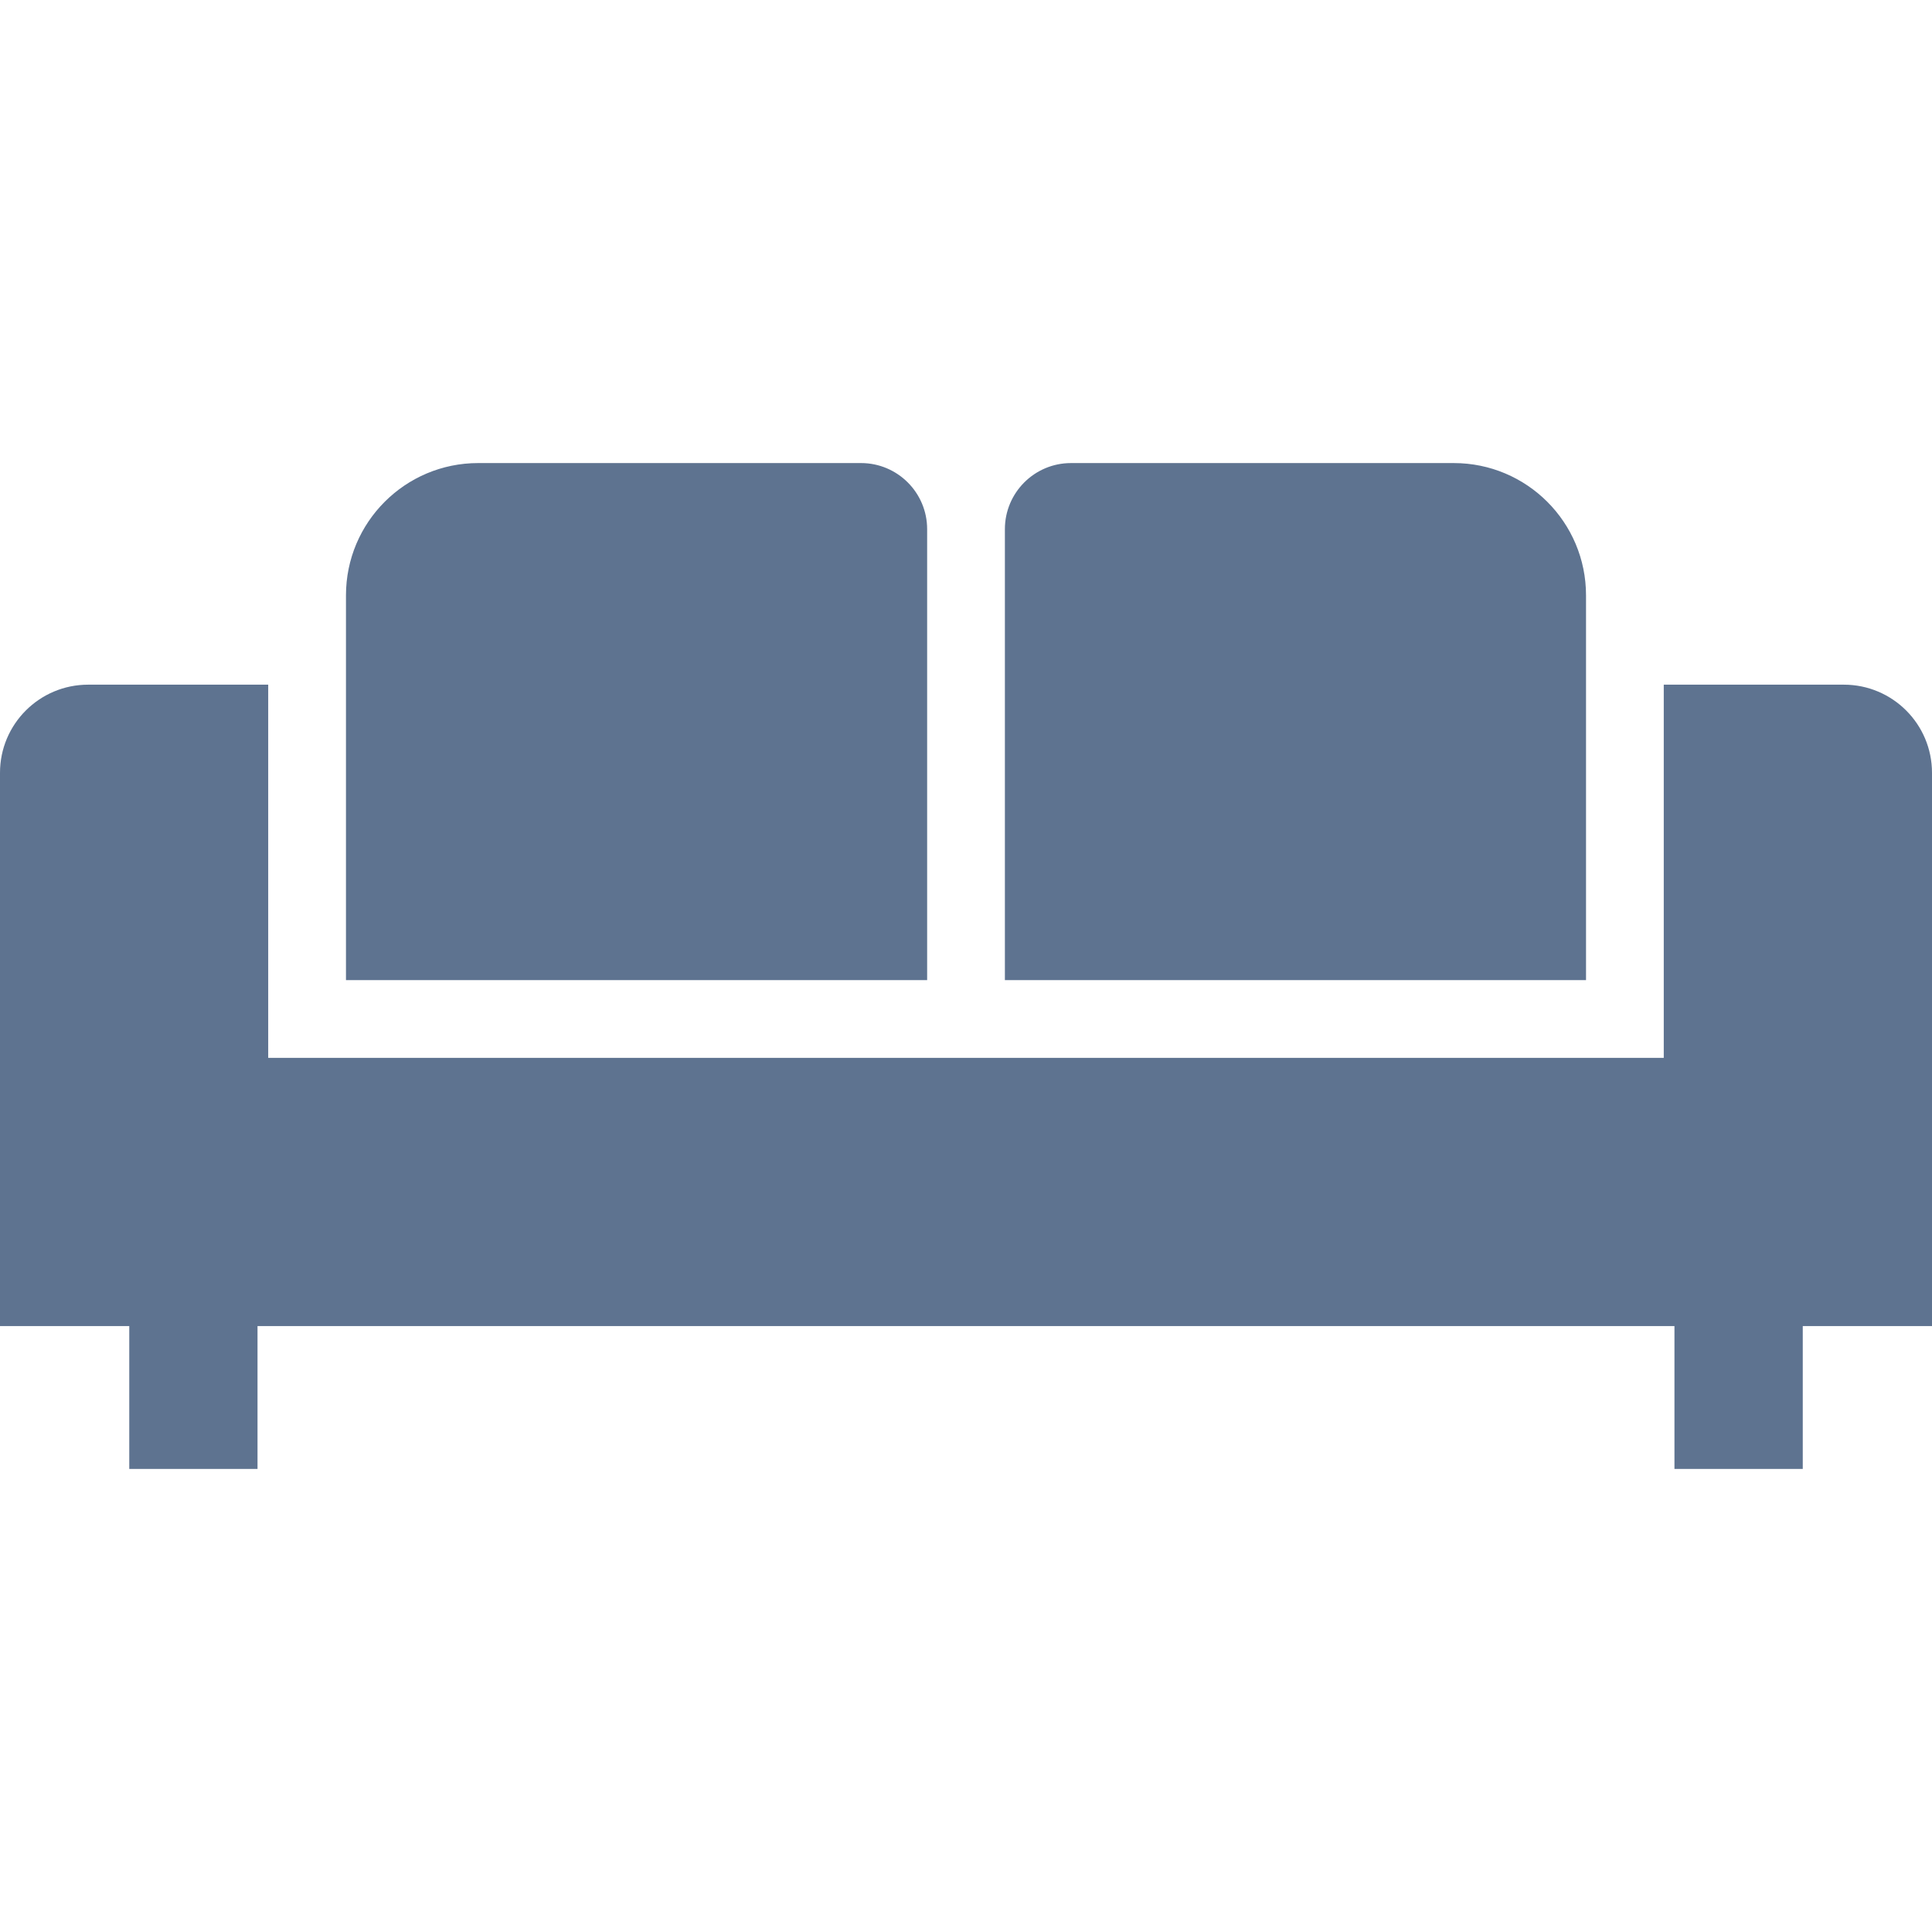
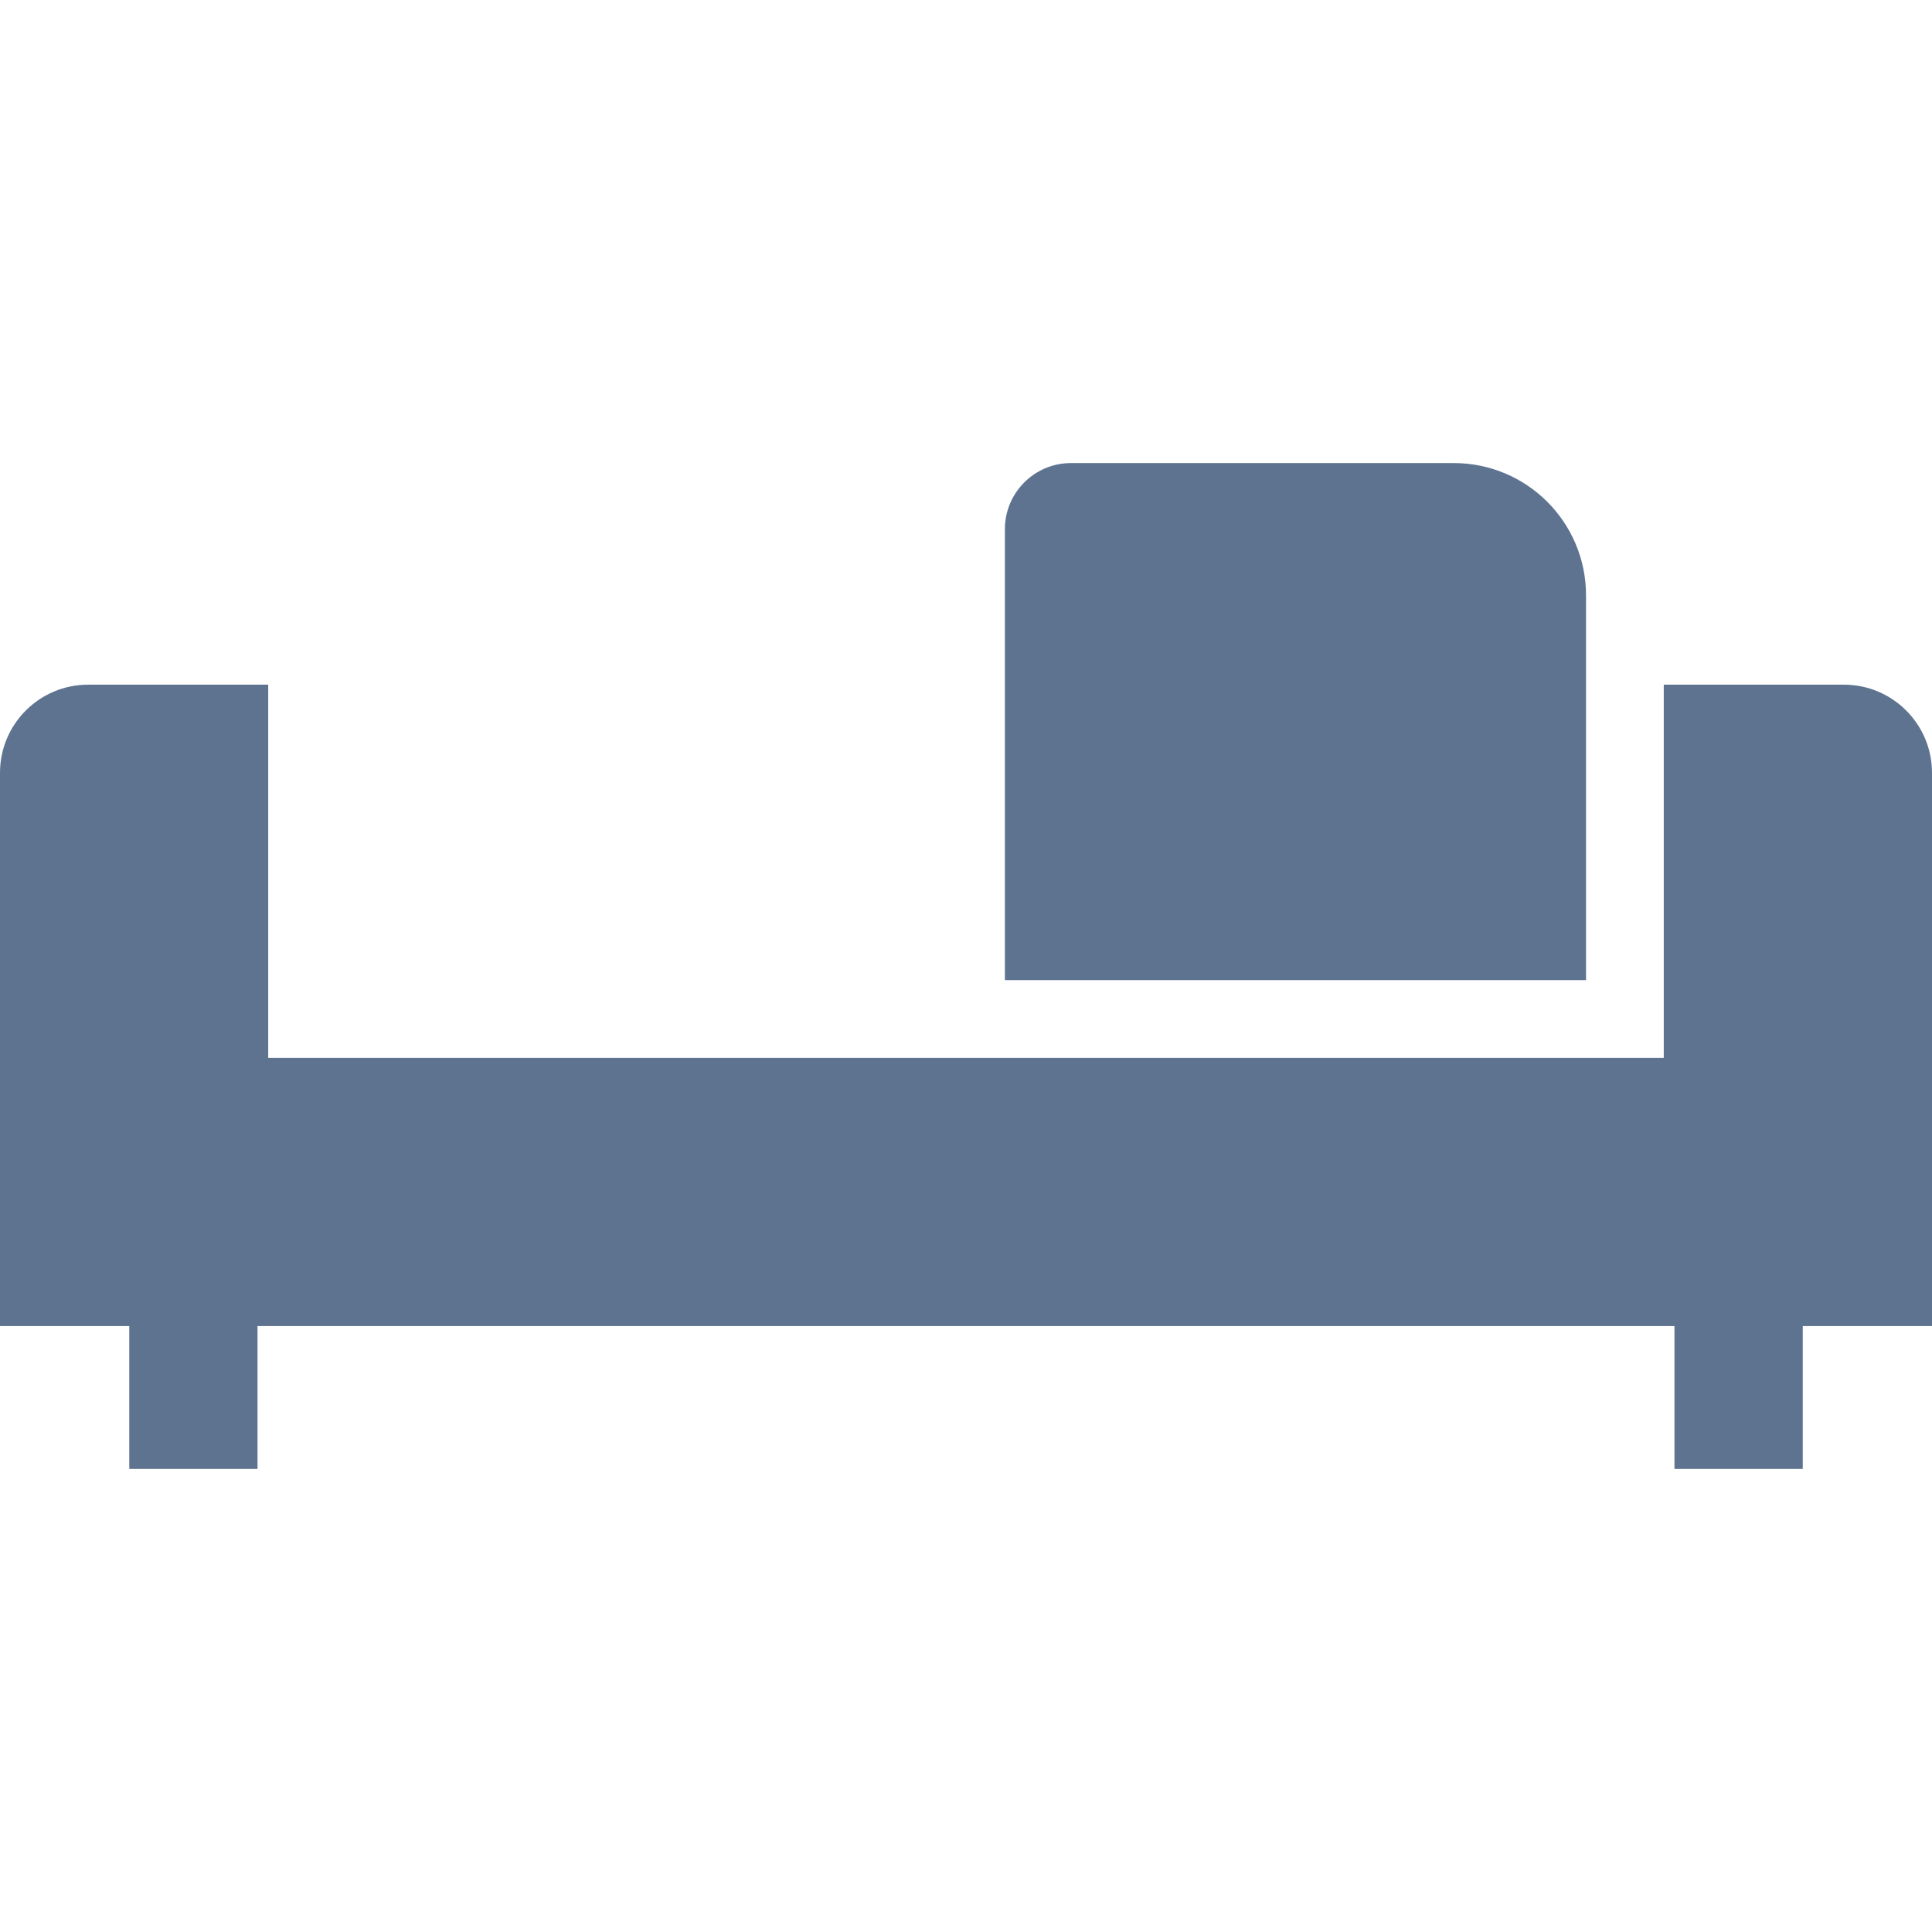
<svg xmlns="http://www.w3.org/2000/svg" version="1.1" id="_x32_" x="0px" y="0px" viewBox="0 0 512 512" style="width: 256px; height: 256px; opacity: 1;" xml:space="preserve">
  <style type="text/css">
	.st0{fill:#4B4B4B;}
</style>
  <g>
    <path class="st0" d="M512,204.8c0-12.896-10.46-23.355-23.363-23.355h-47.723v98.895H71.078v-98.895H23.363   C10.459,181.445,0,191.904,0,204.8v146.618h34.257v37.864h33.988v-37.864h375.502v37.864h34.004v-37.864H512V204.8z" style="fill: rgb(94, 115, 144);" />
-     <path class="st0" d="M245.703,140.241c0-9.676-7.848-17.524-17.524-17.524H126.728c-19.352,0-35.041,15.688-35.041,35.048v101.973   h154.015V140.241z" style="fill: rgb(94, 115, 144);" />
    <path class="st0" d="M420.312,157.766c0-19.36-15.69-35.048-35.041-35.048h-101.45c-9.676,0-17.516,7.848-17.516,17.524v119.497   h154.008V157.766z" style="fill: rgb(94, 115, 144);" />
  </g>
</svg>